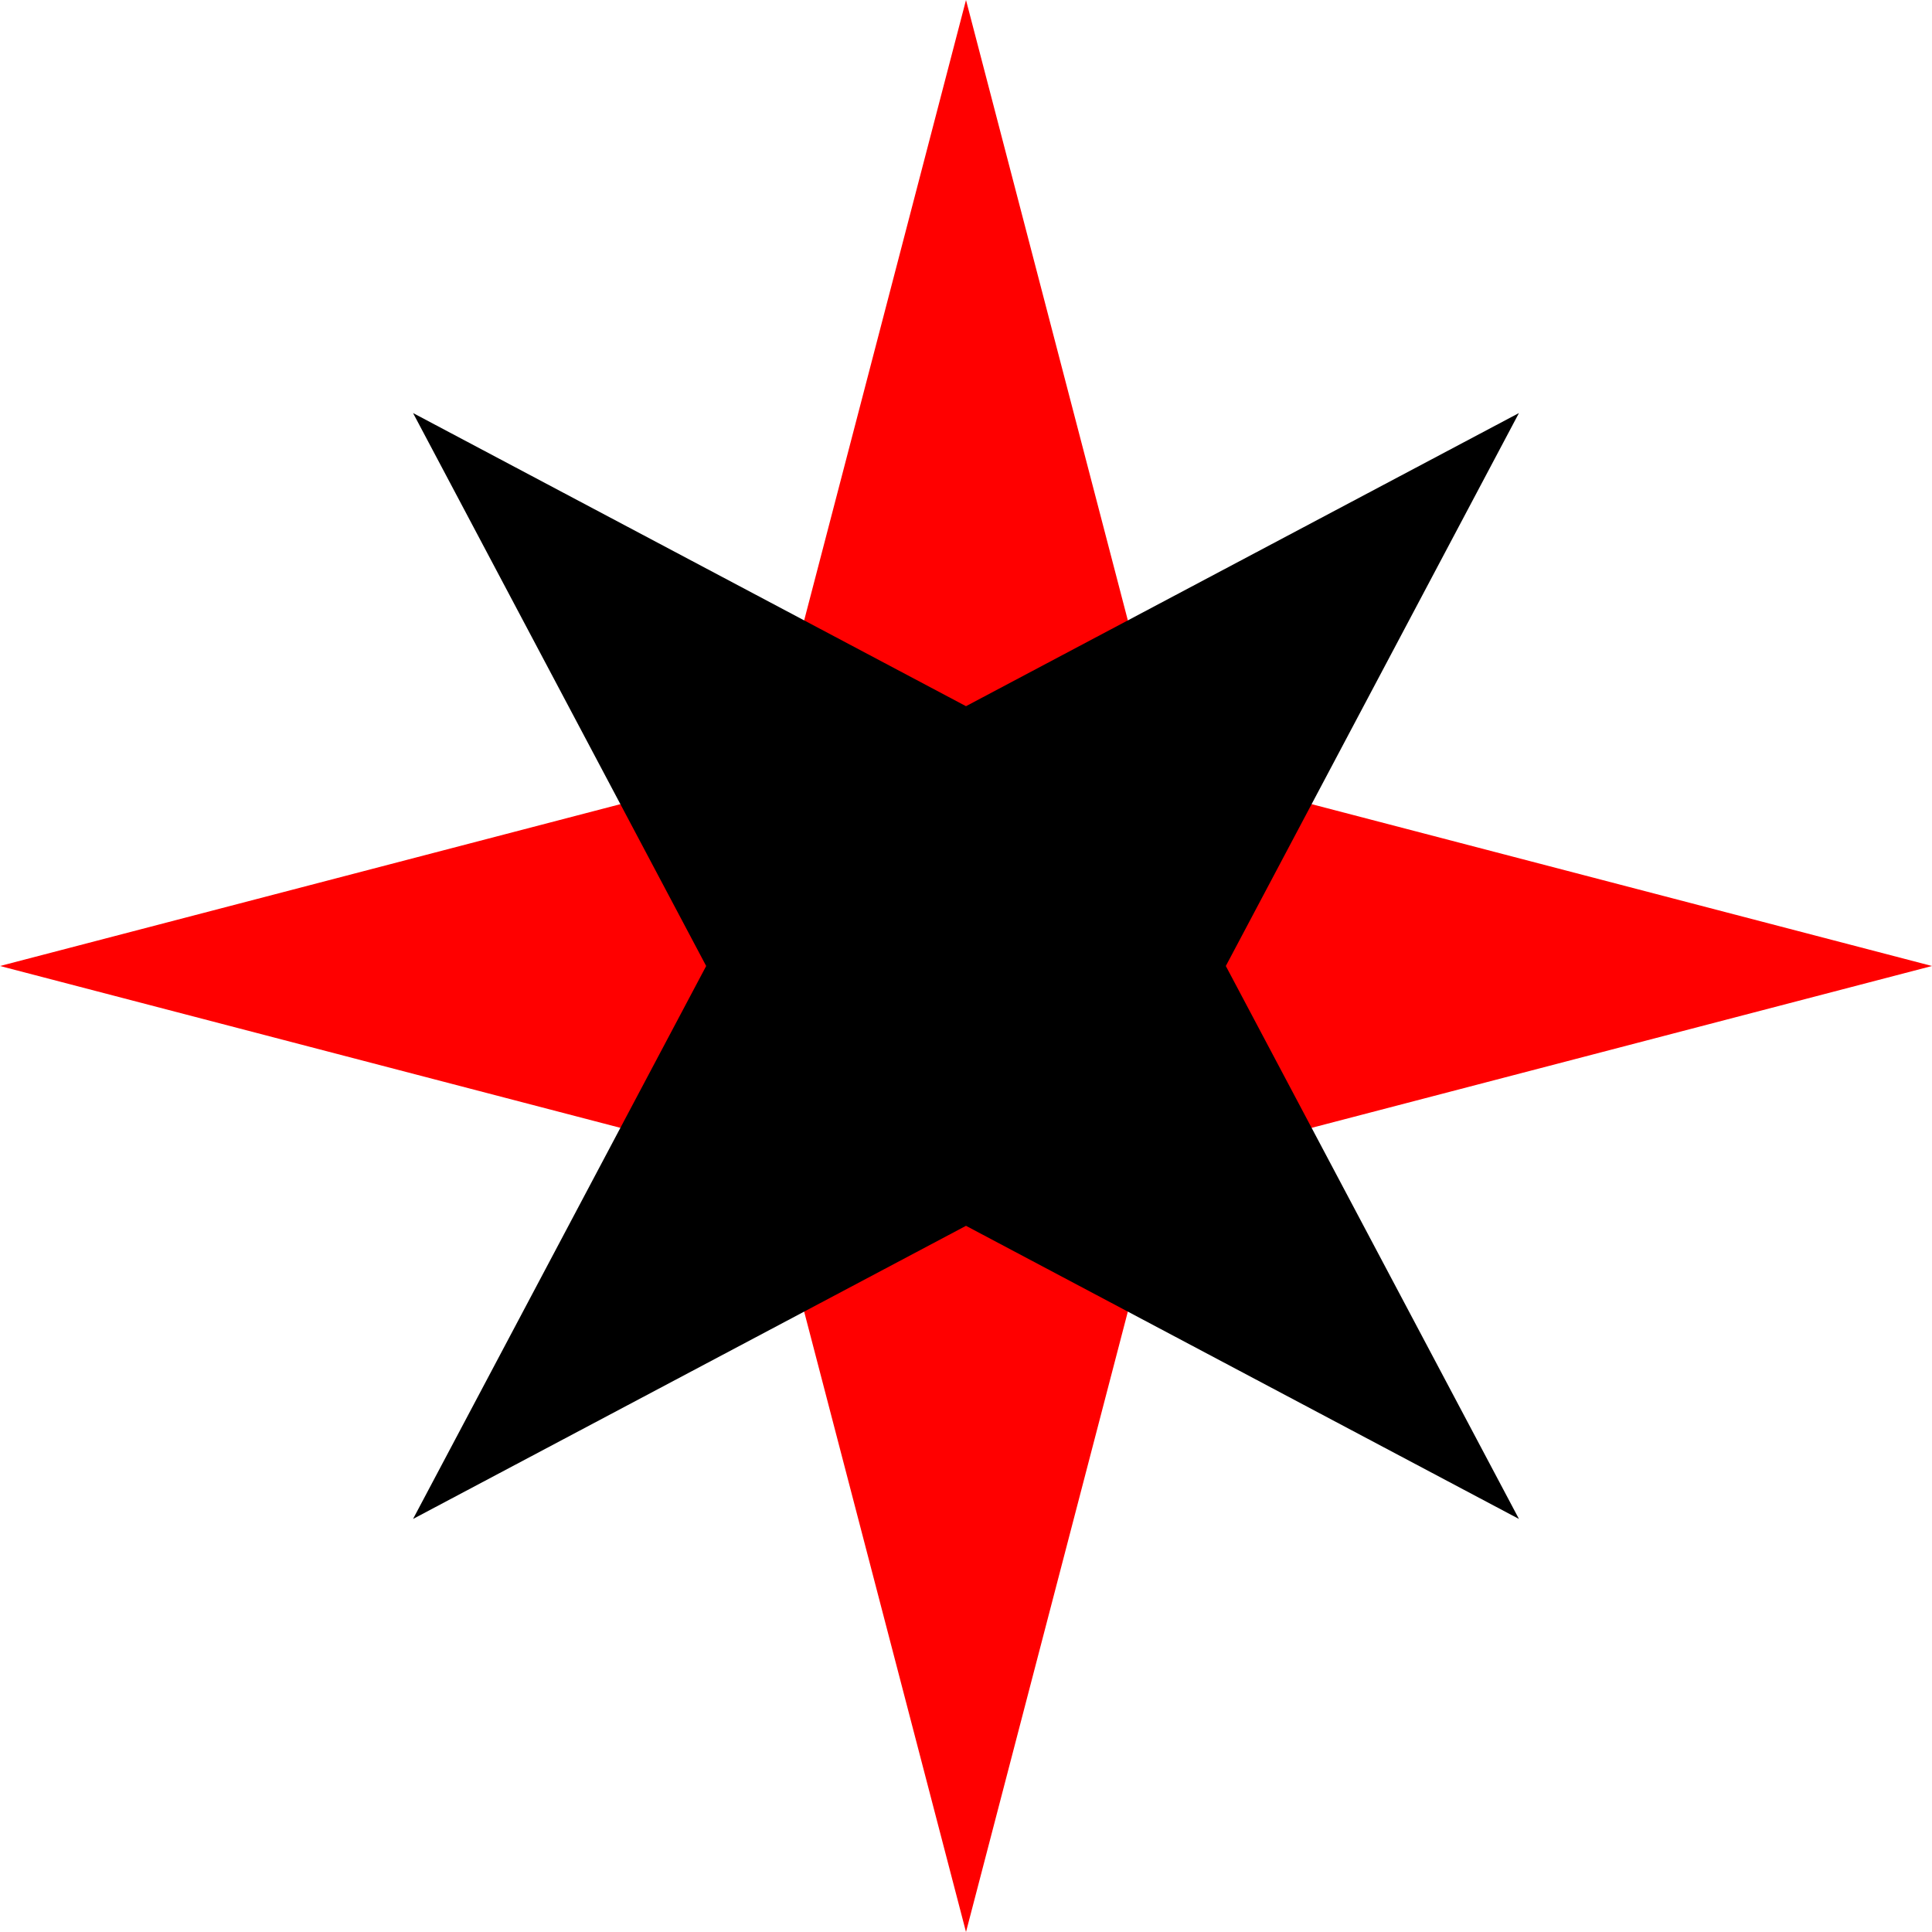
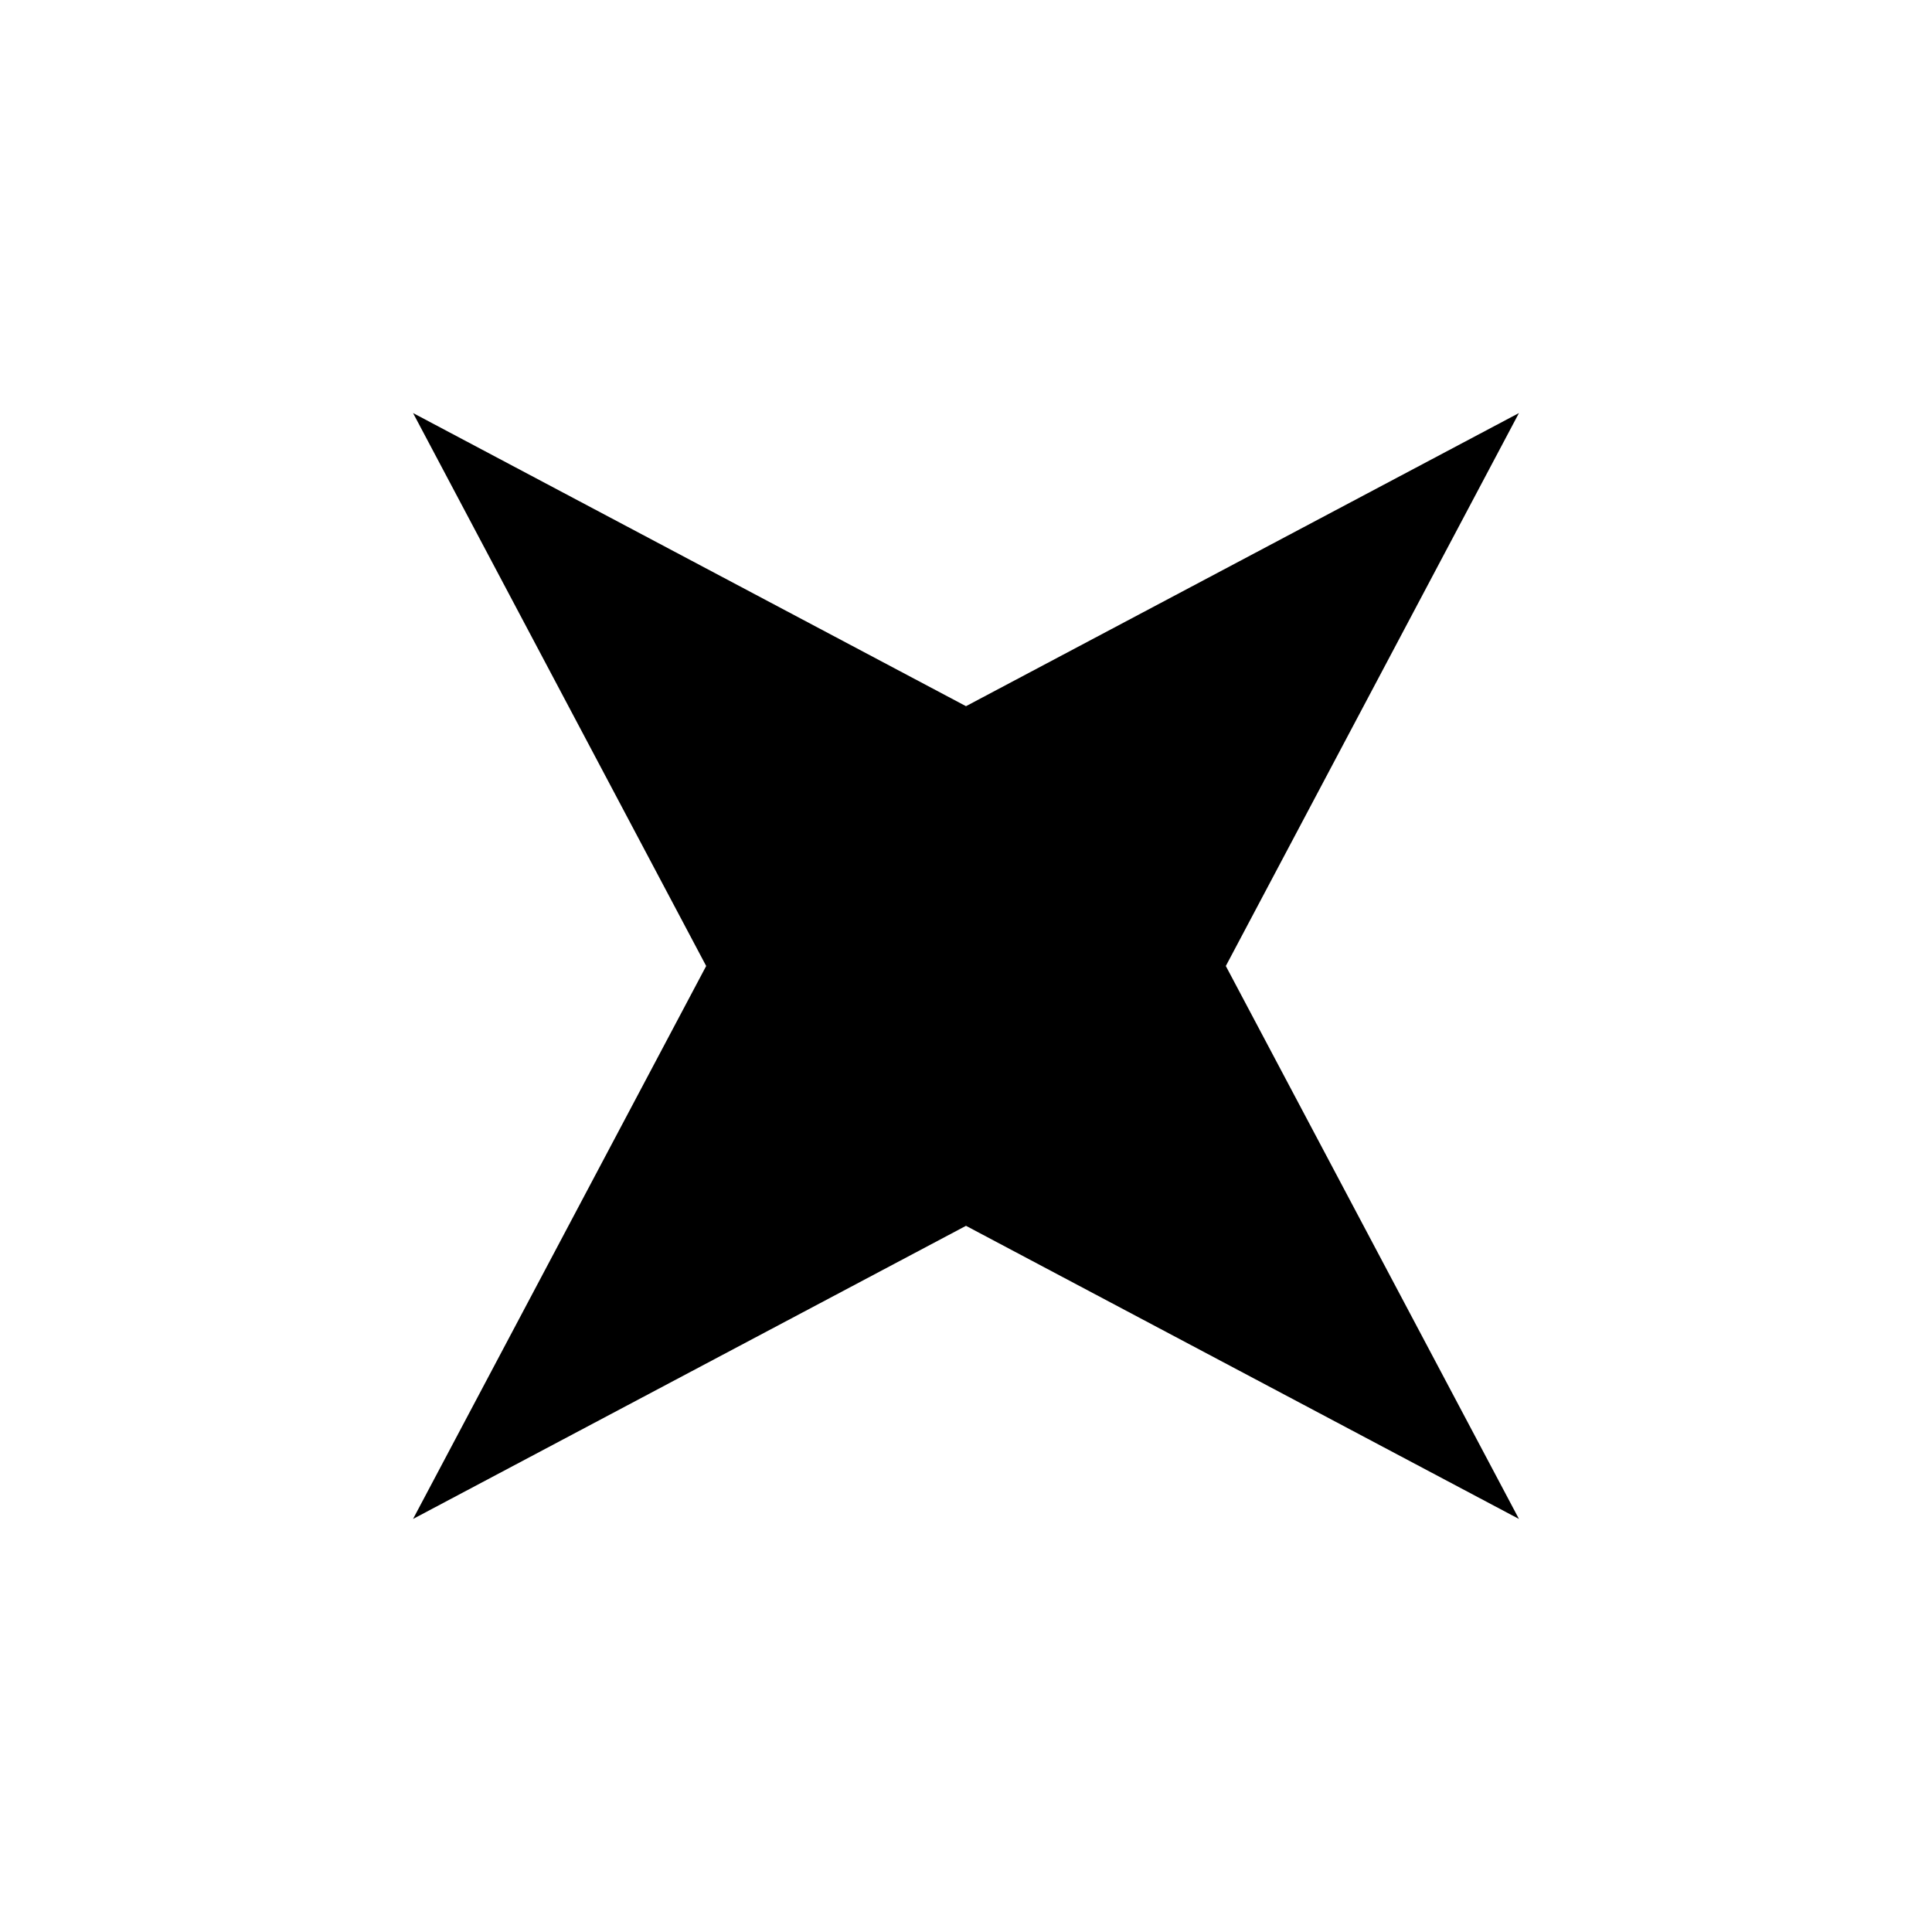
<svg xmlns="http://www.w3.org/2000/svg" width="290" height="290" viewBox="0 0 290 290">
  <title>Quaker star</title>
-   <polygon fill="#ff0000" points="145 290 175 175 290 145 175 115 145 0 115 115 0 145 115 175" />
  <polygon points="145 184 228 228 184 145 228 62 145 106 62 62 106 145 62 228" />
</svg>